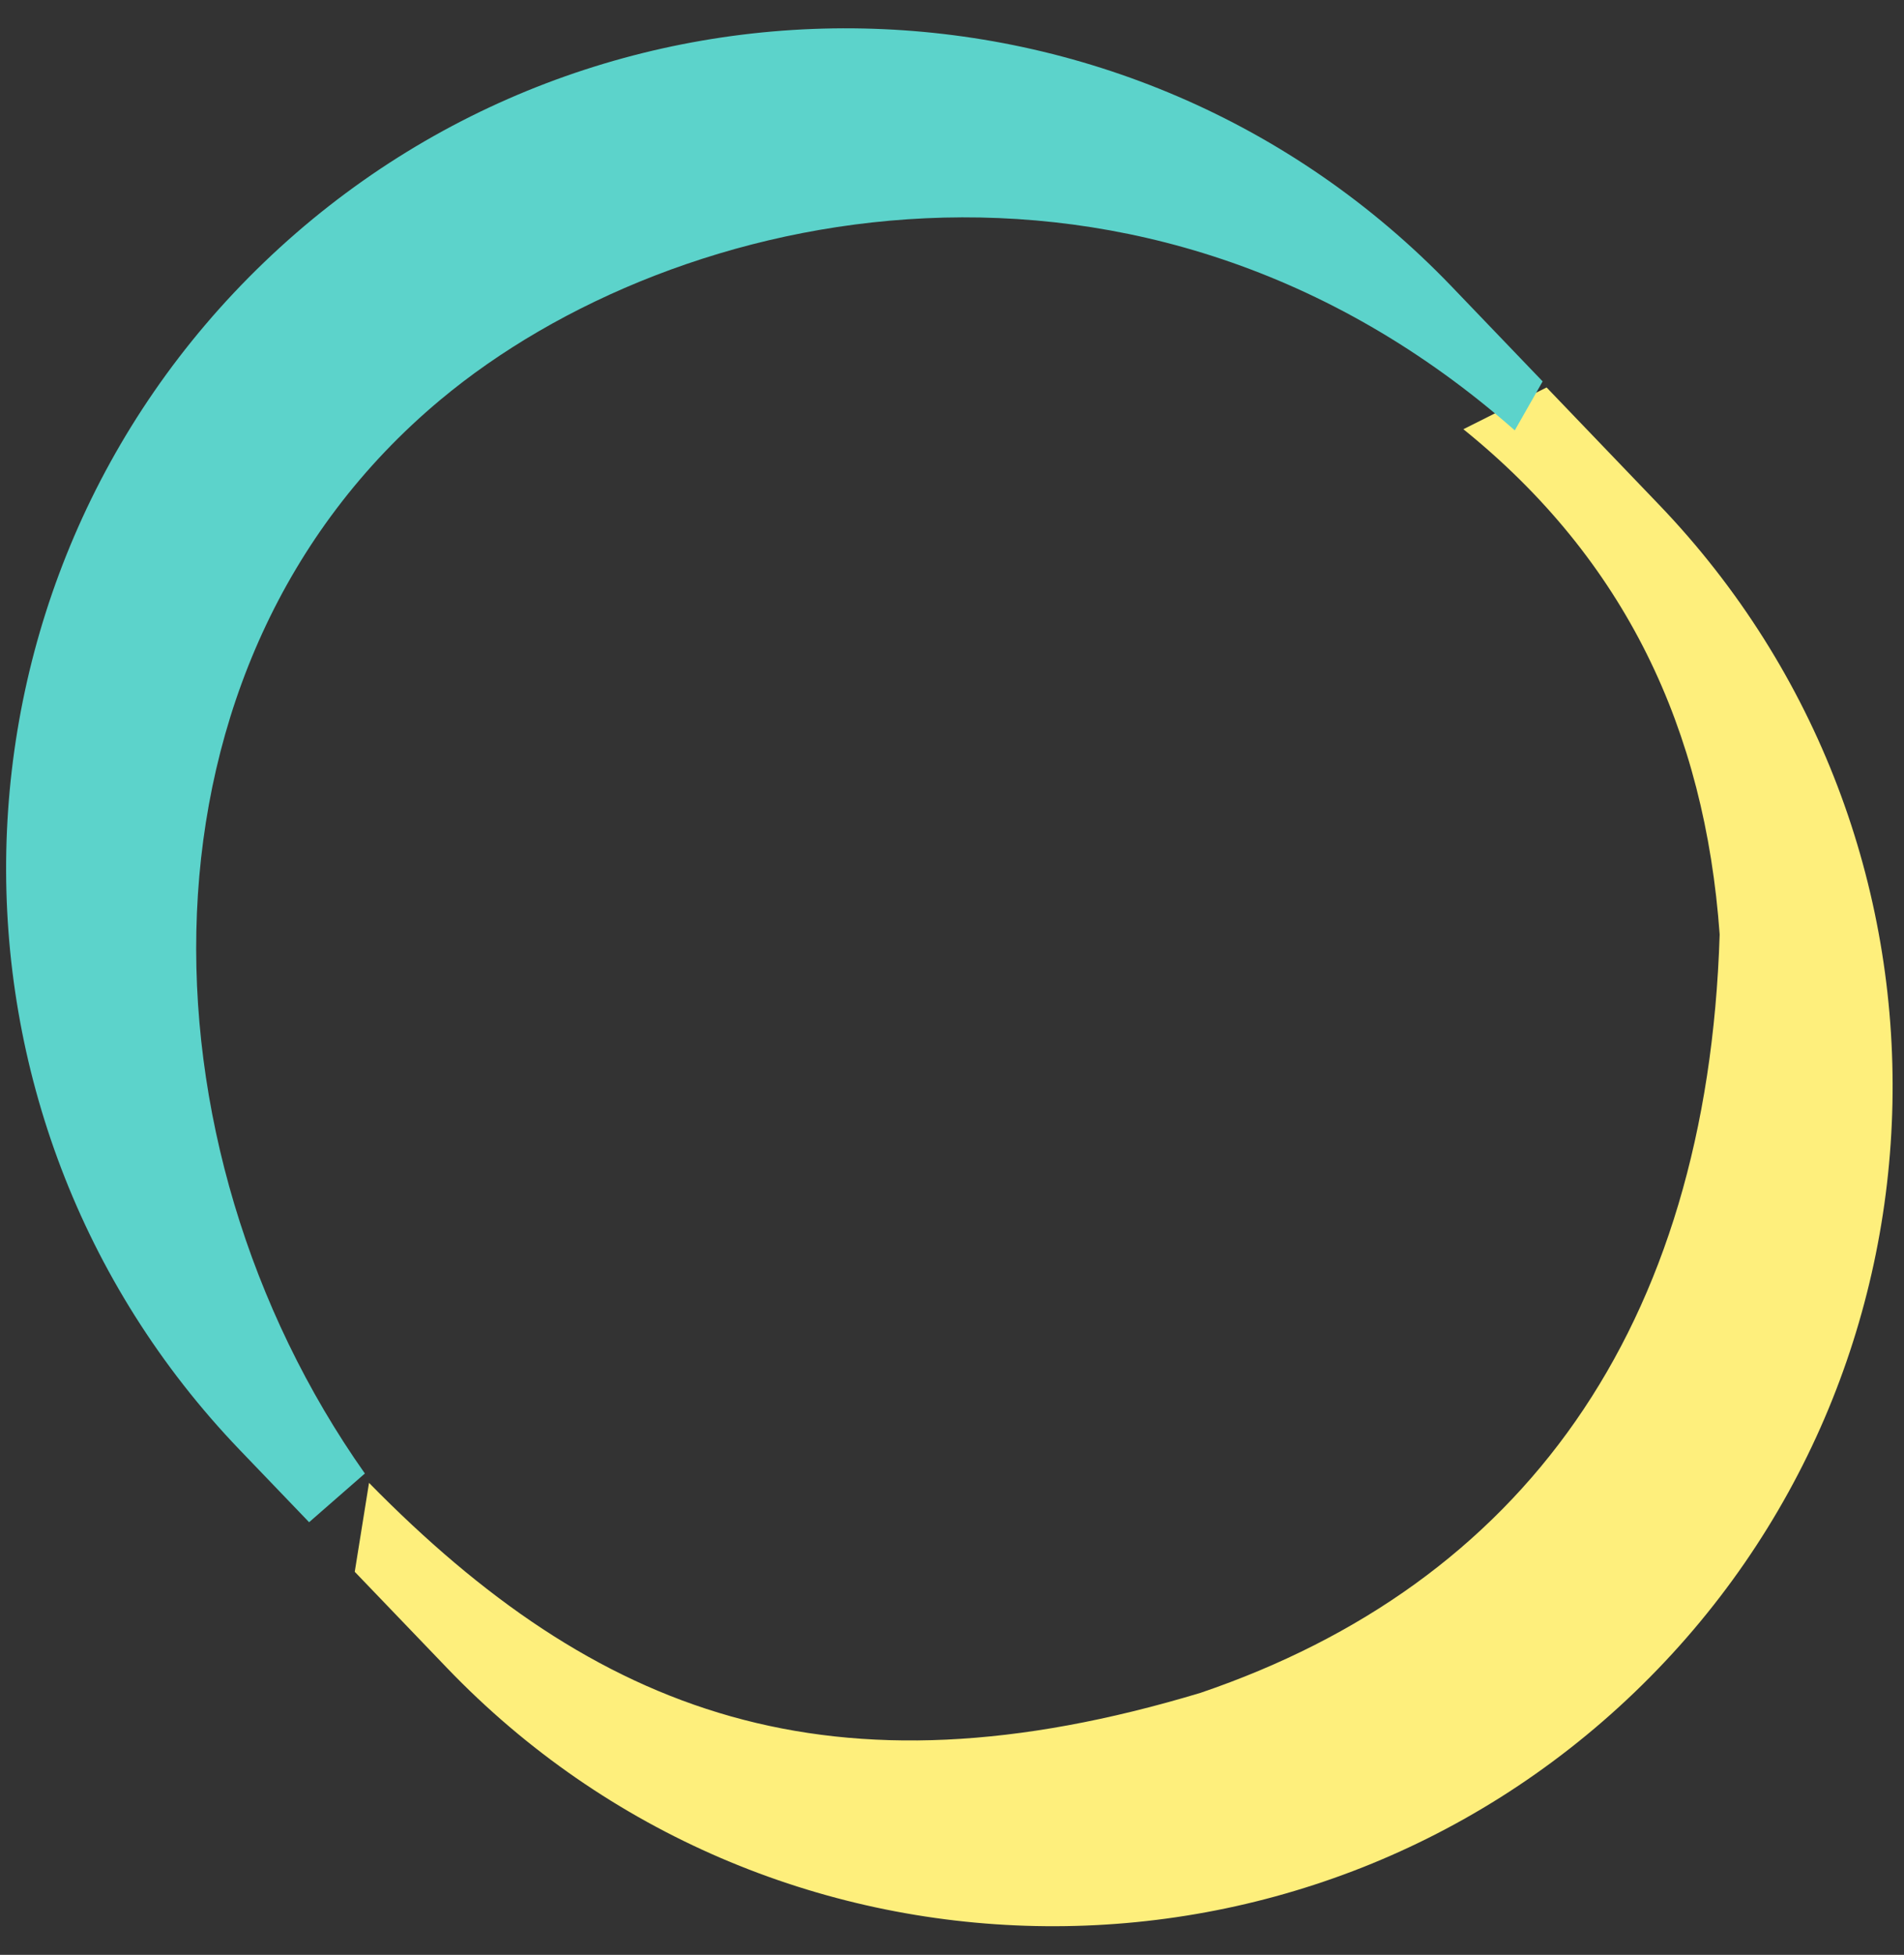
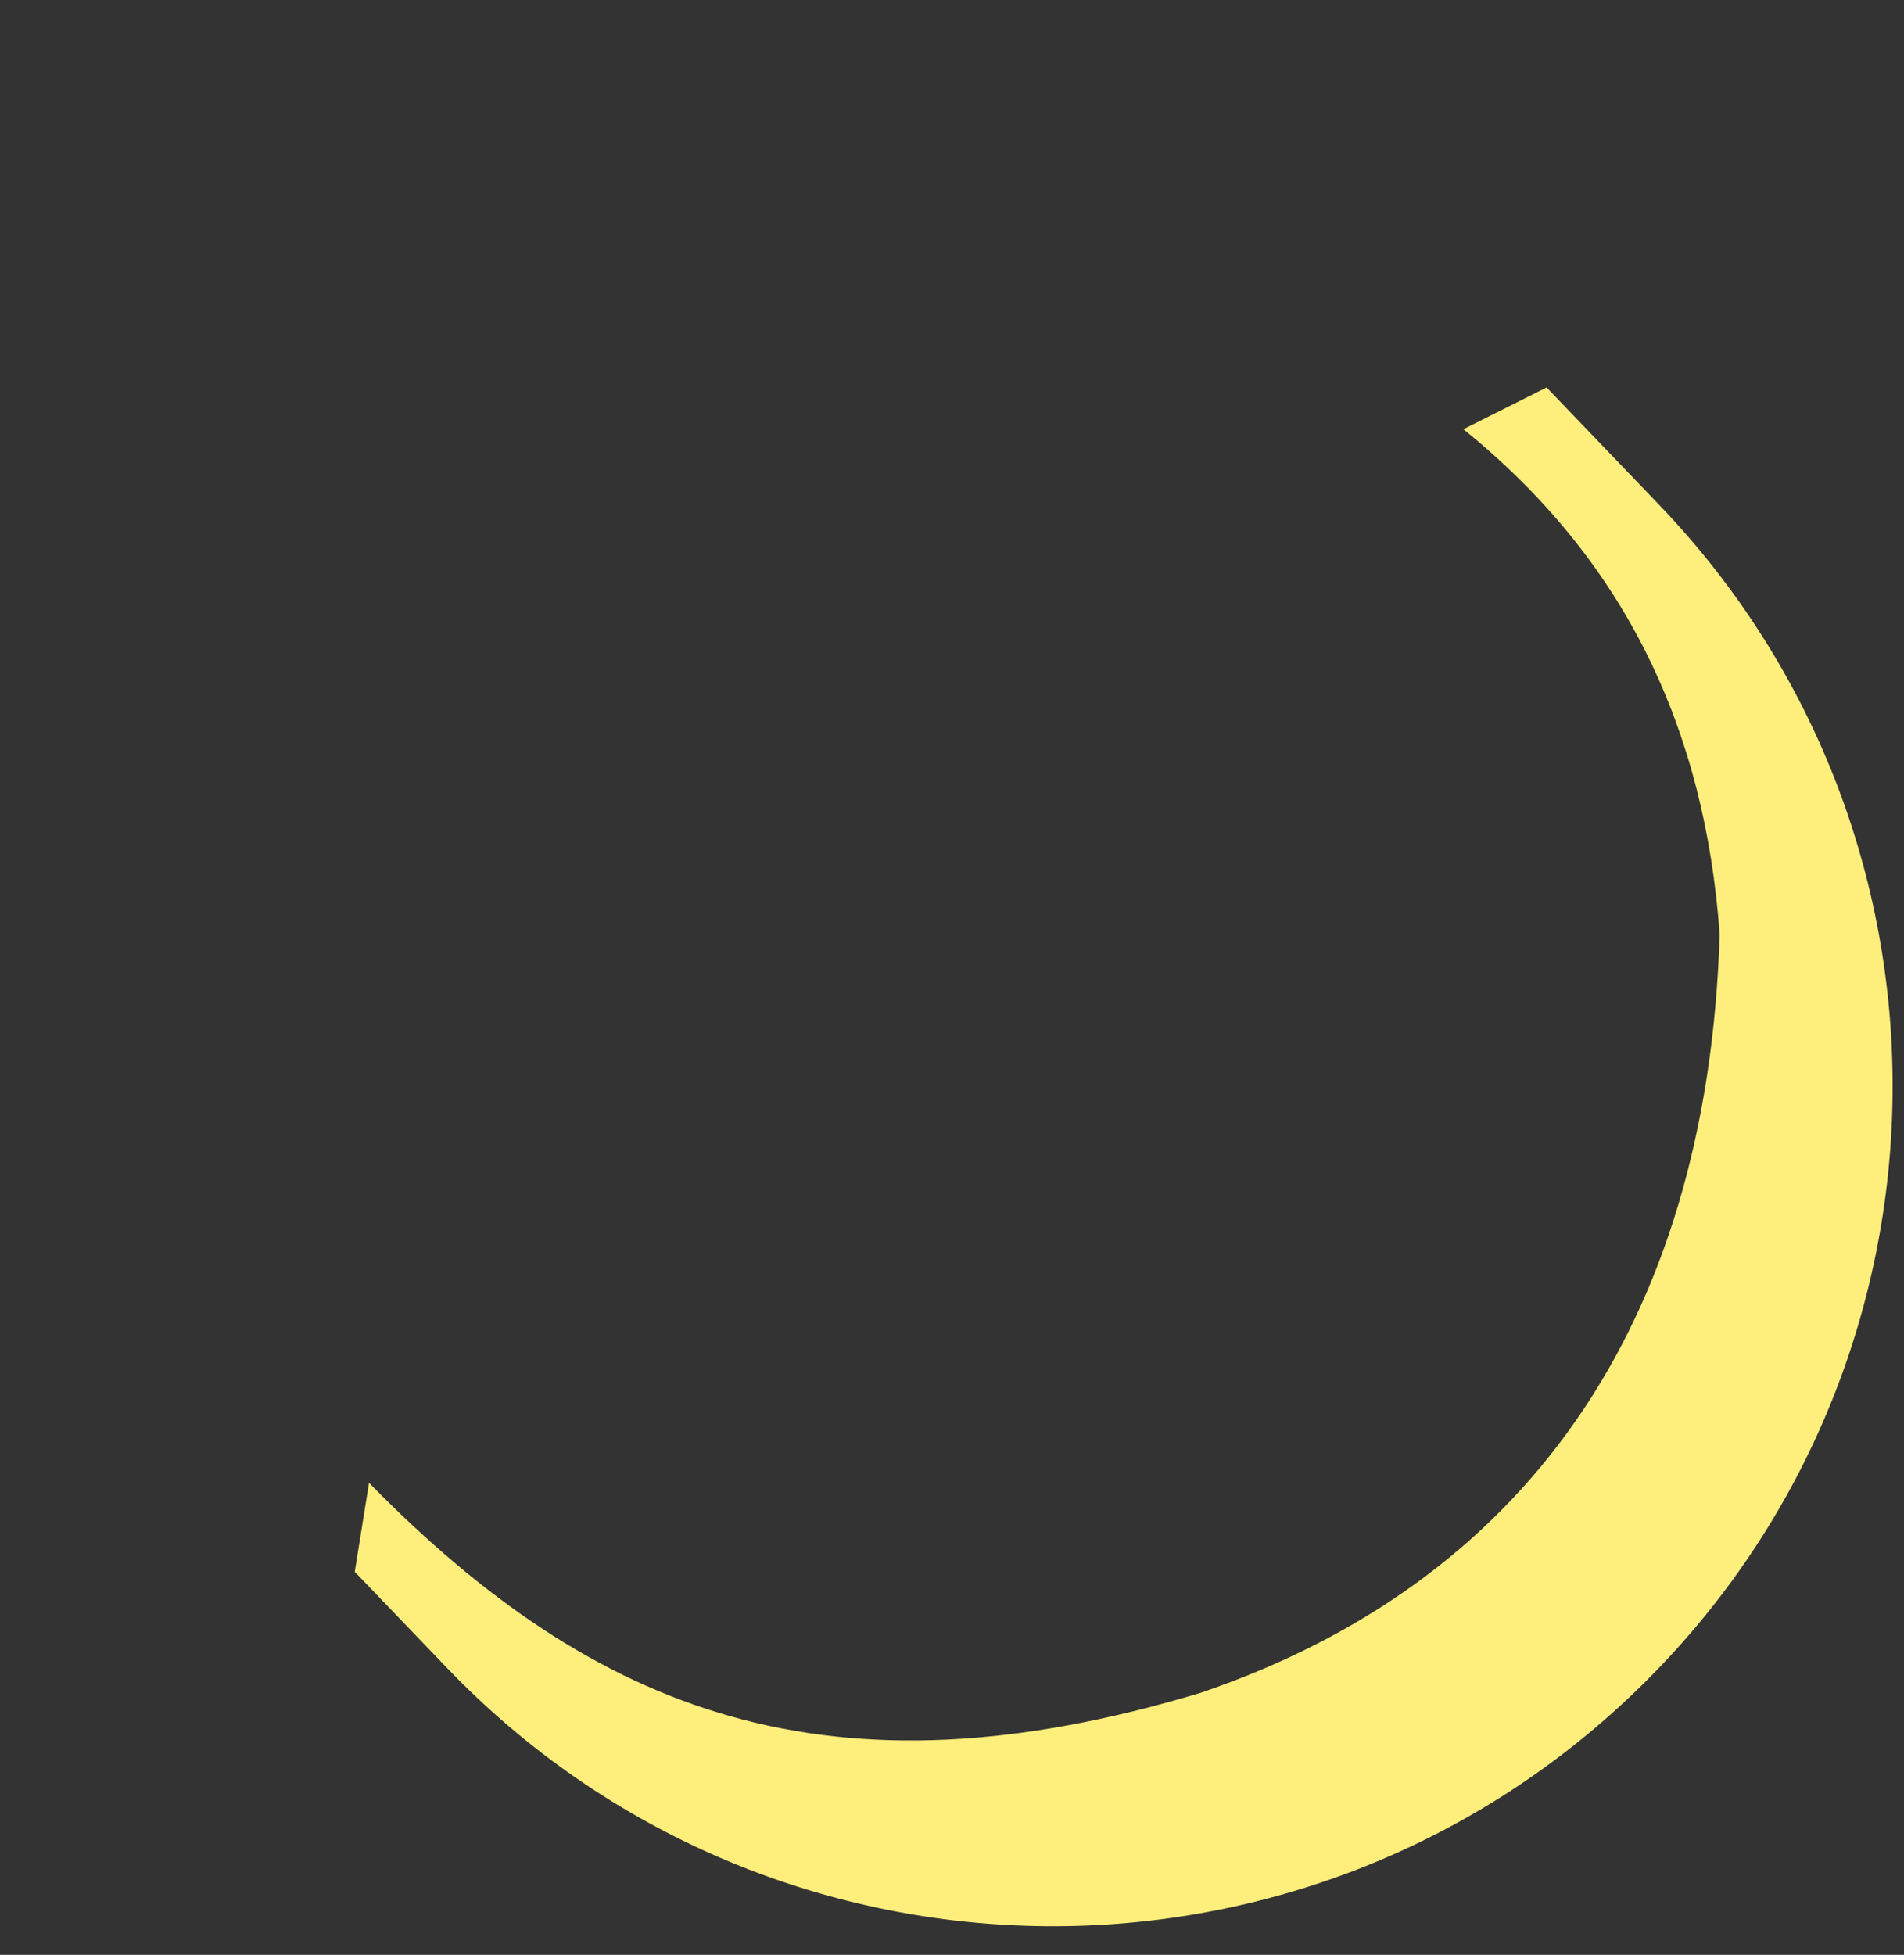
<svg xmlns="http://www.w3.org/2000/svg" width="38" height="39" viewBox="0 0 38 39" fill="none">
  <rect x="0" y="0" width="38" height="39" fill="#333333" stroke="none" />
  <path fill-rule="evenodd" clip-rule="evenodd" d="M30.867 7.73L29.206 8.563C32.444 11.178 34.027 14.555 34.321 18.642C34.075 26.529 30.354 31.599 23.96 33.773C16.574 35.999 11.894 34.198 7.365 29.584L7.08 31.358L8.921 33.276C15.326 39.951 25.945 40.17 32.62 33.765C39.295 27.36 39.514 16.741 33.108 10.066L30.867 7.73Z" fill="#FEEF7C" />
-   <path fill-rule="evenodd" clip-rule="evenodd" d="M6.169 30.369L7.282 29.397C2.658 22.846 2.465 13.255 8.792 7.974C13.482 4.06 22.787 2.031 30.232 8.586L30.788 7.609L28.974 5.718C22.568 -0.957 11.95 -1.176 5.275 5.229C-1.4 11.634 -1.619 22.253 4.786 28.928L6.169 30.369Z" fill="#5CD3CB" />
</svg>